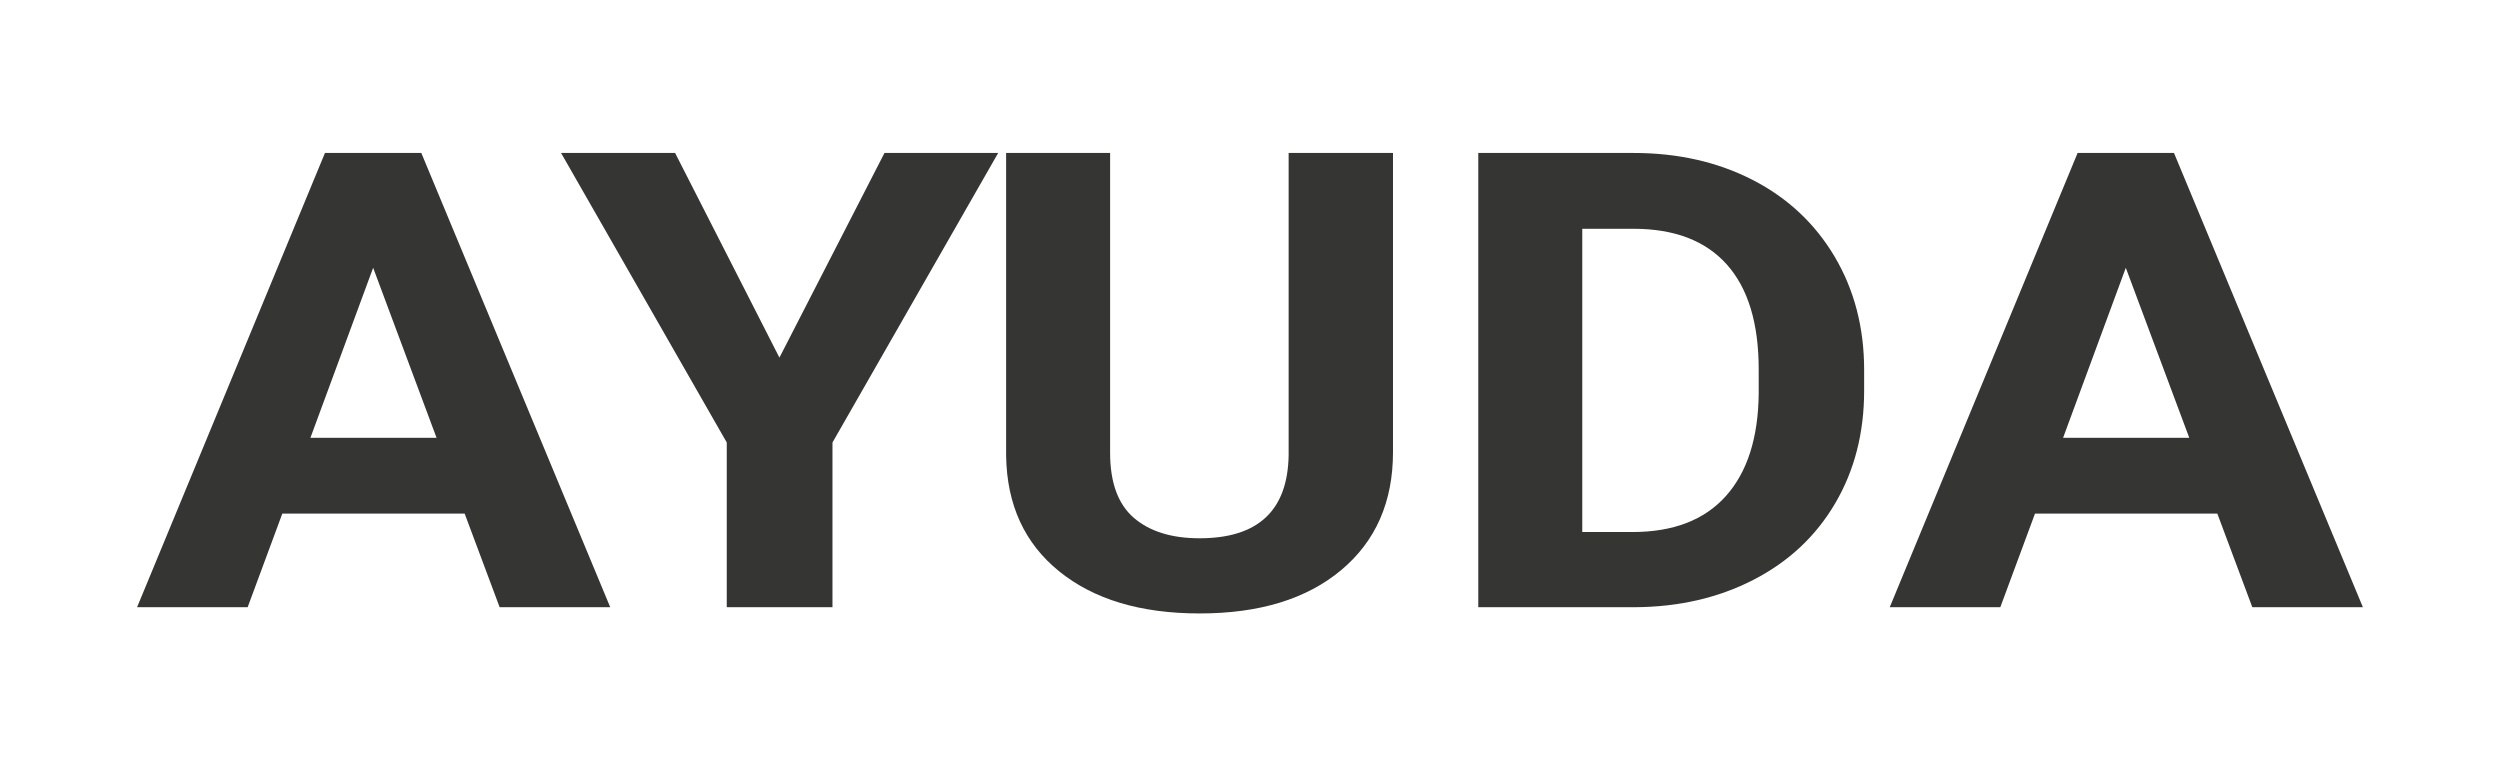
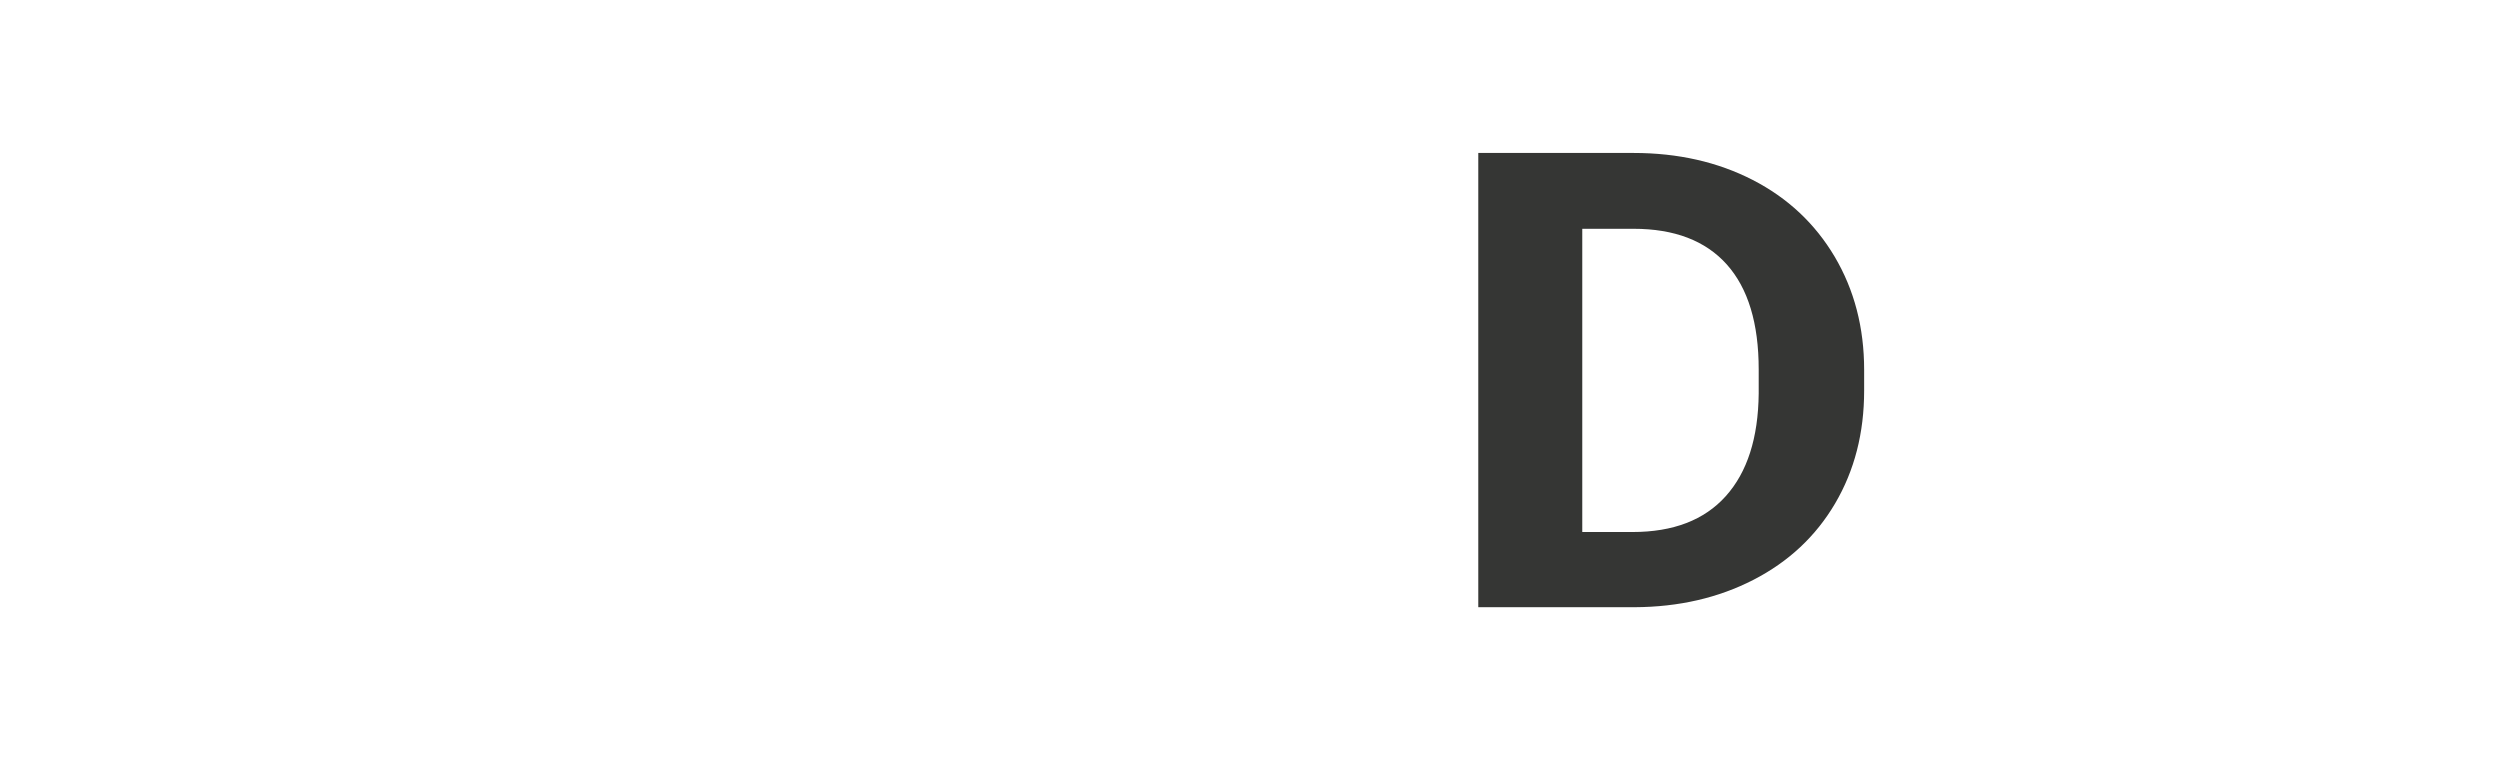
<svg xmlns="http://www.w3.org/2000/svg" version="1.1" id="Capa_1" x="0px" y="0px" width="163.098px" height="50px" viewBox="0 0 163.098 50" enable-background="new 0 0 163.098 50" xml:space="preserve">
  <g>
-     <path fill="#353634" d="M30.314,33.508H18.418l-2.261,6.106H8.943L21.2,9.979h6.286l12.326,29.636h-7.215L30.314,33.508z    M20.251,28.563h8.23L24.344,17.47L20.251,28.563z" />
-     <path fill="#353634" d="M50.849,23.331l6.854-13.353h7.418L54.31,28.868v10.746h-6.897V28.868L36.602,9.978h7.44L50.849,23.331z" />
-     <path fill="#353634" d="M90.878,9.979v19.52c0,3.243-1.127,5.81-3.38,7.694c-2.256,1.887-5.334,2.828-9.24,2.828   c-3.845,0-6.897-0.916-9.159-2.748c-2.262-1.83-3.416-4.348-3.461-7.551V9.979h6.785V29.54c0,1.94,0.517,3.354,1.549,4.244   c1.033,0.888,2.461,1.332,4.286,1.332c3.814,0,5.751-1.804,5.812-5.414V9.979H90.878z" />
    <path fill="#353634" d="M96.442,39.614V9.979h10.132c2.896,0,5.484,0.588,7.77,1.76c2.283,1.174,4.066,2.844,5.349,5.008   c1.28,2.165,1.922,4.625,1.922,7.378v1.364c0,2.756-0.63,5.204-1.889,7.348s-3.034,3.806-5.326,4.987   c-2.291,1.18-4.877,1.777-7.756,1.79H96.442z M103.226,14.926v19.782h3.279c2.654,0,4.682-0.778,6.084-2.34   c1.401-1.562,2.117-3.792,2.147-6.696v-1.568c0-3.011-0.692-5.294-2.08-6.849c-1.388-1.552-3.415-2.329-6.085-2.329H103.226z" />
-     <path fill="#353634" d="M144.657,33.508h-11.896l-2.262,6.106h-7.214l12.257-29.636h6.287l12.324,29.636h-7.214L144.657,33.508z    M134.594,28.563h8.232l-4.141-11.092L134.594,28.563z" />
  </g>
</svg>